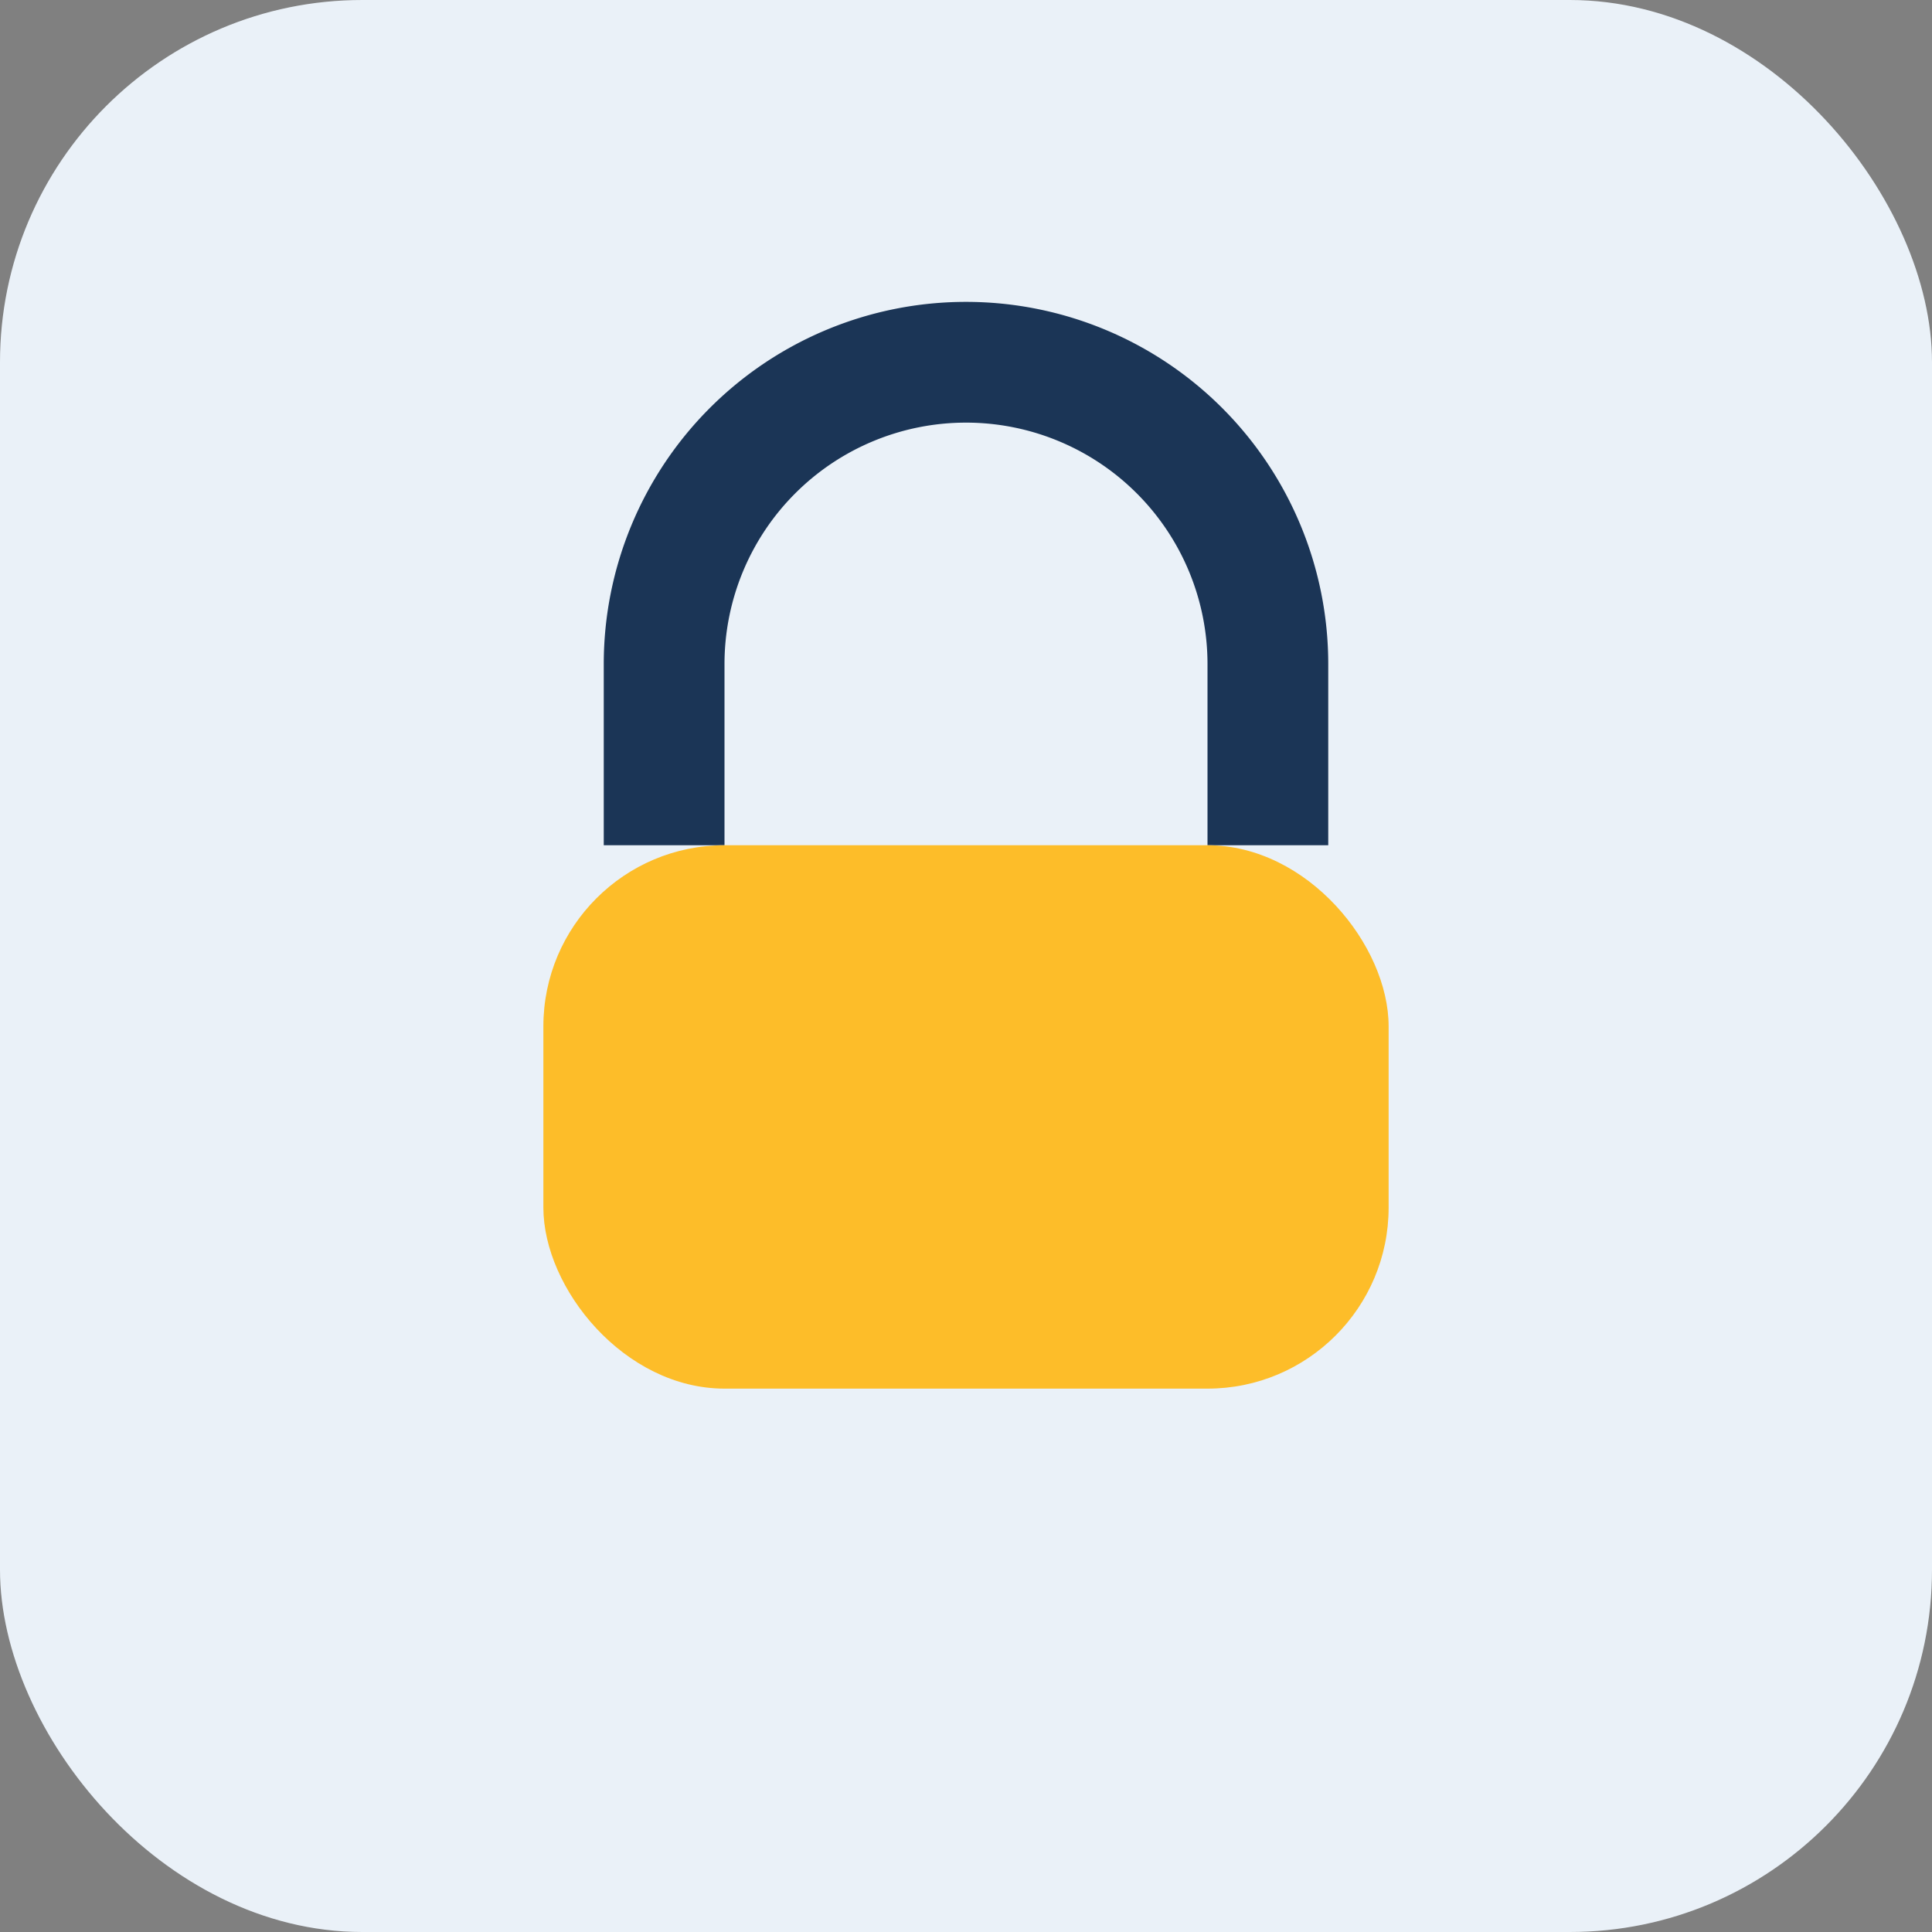
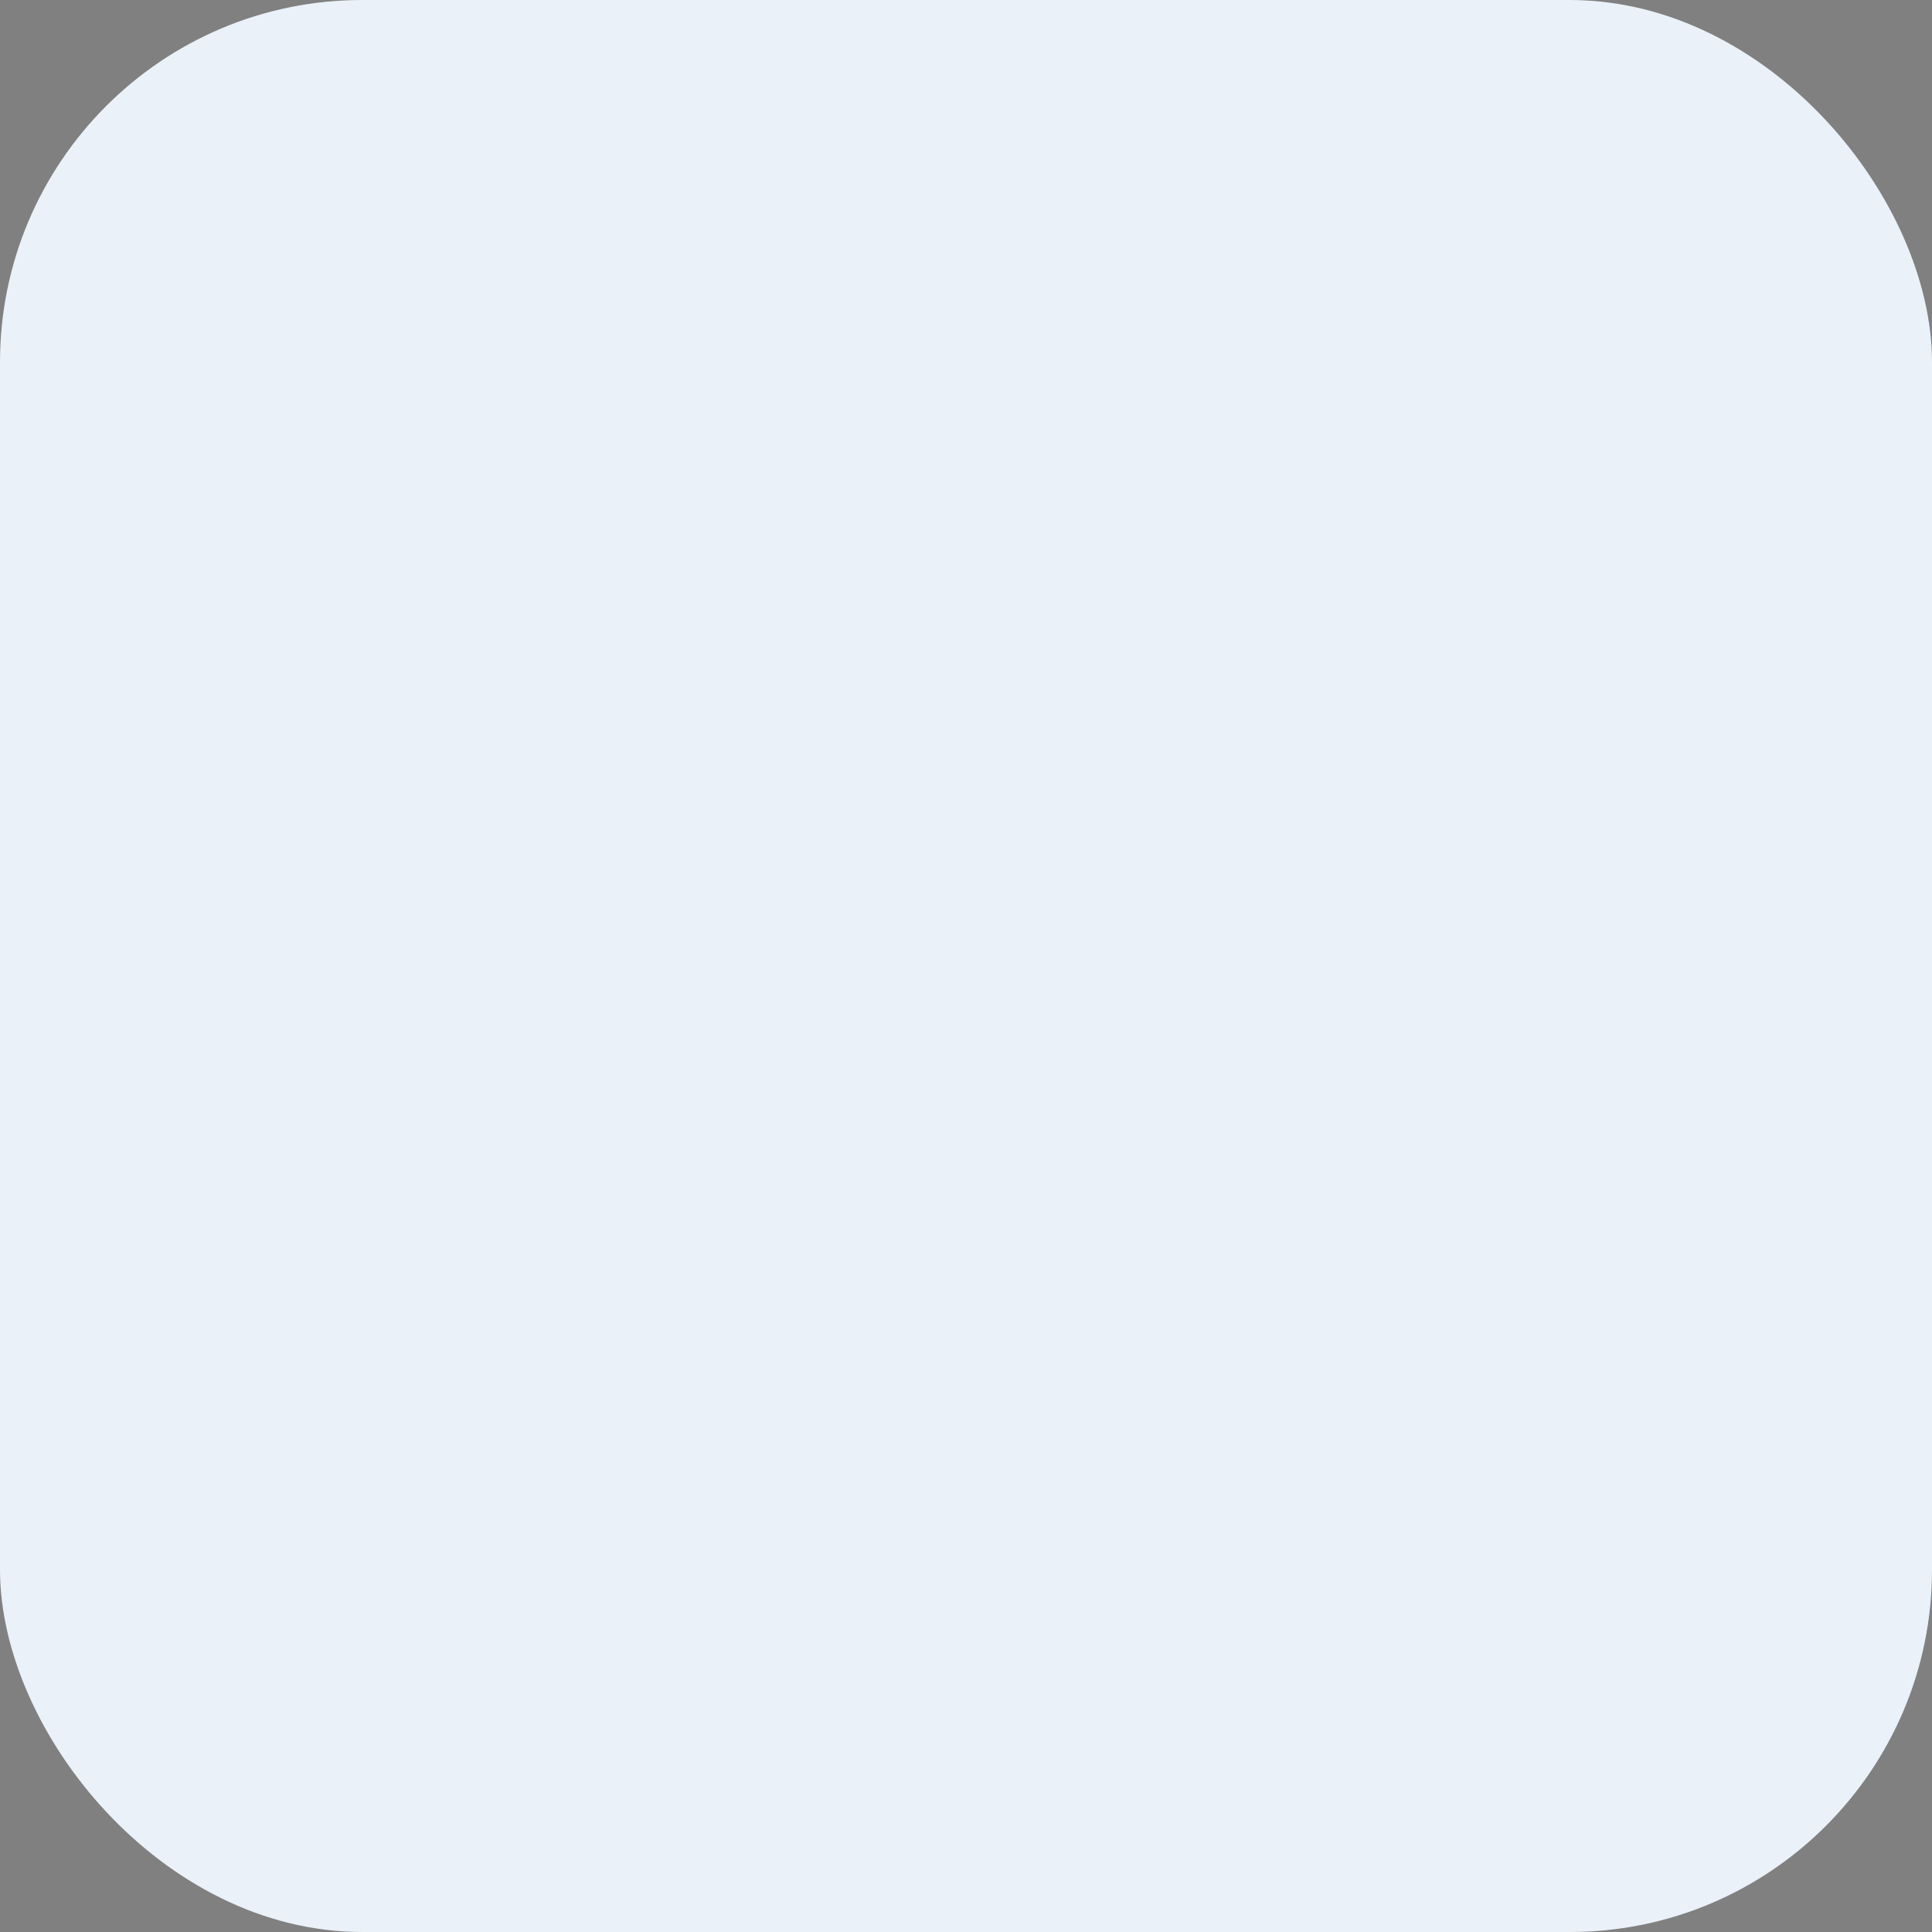
<svg xmlns="http://www.w3.org/2000/svg" width="32" height="32" viewBox="0 0 32 32">
  <rect x="0" y="0" width="32" height="32" fill="#808080" stroke="none" />
  <rect width="32" height="32" rx="6" fill="#EAF1F8" />
-   <path d="M11 14V11a5 5 0 0110 0v3" stroke="#1B3556" stroke-width="2" fill="none" />
-   <rect x="9" y="14" width="14" height="9" rx="3" fill="#FDBD29" />
</svg>